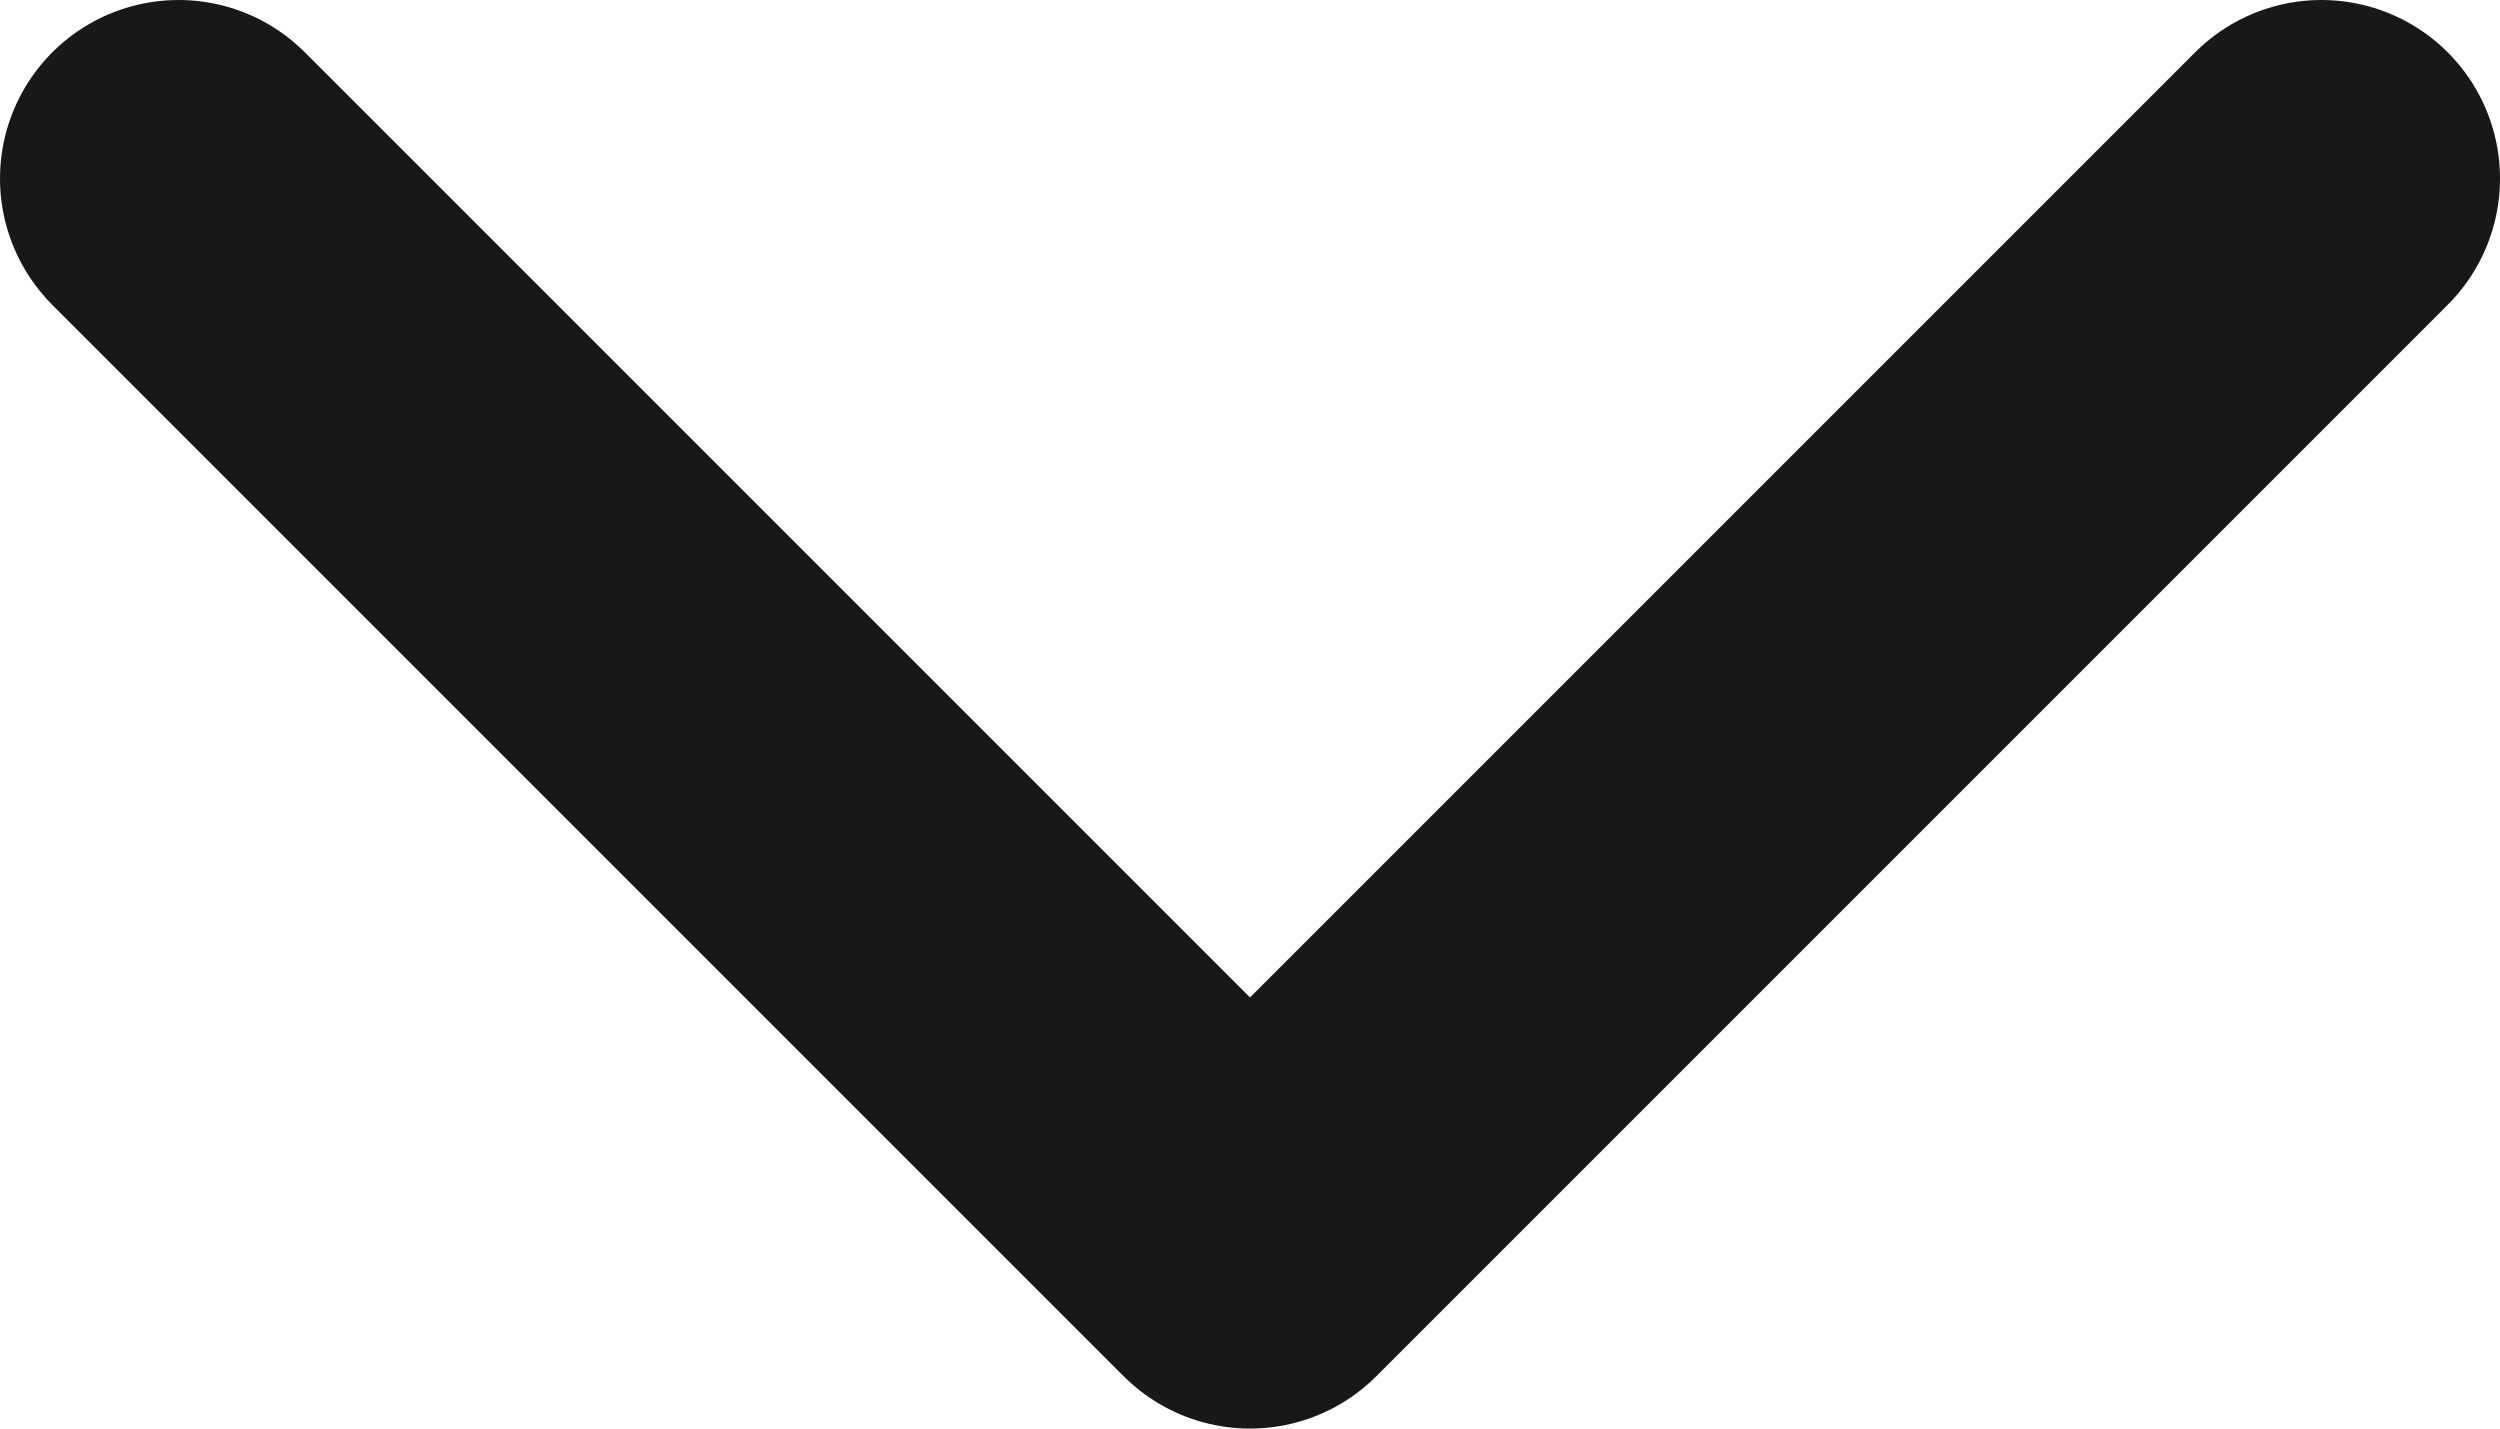
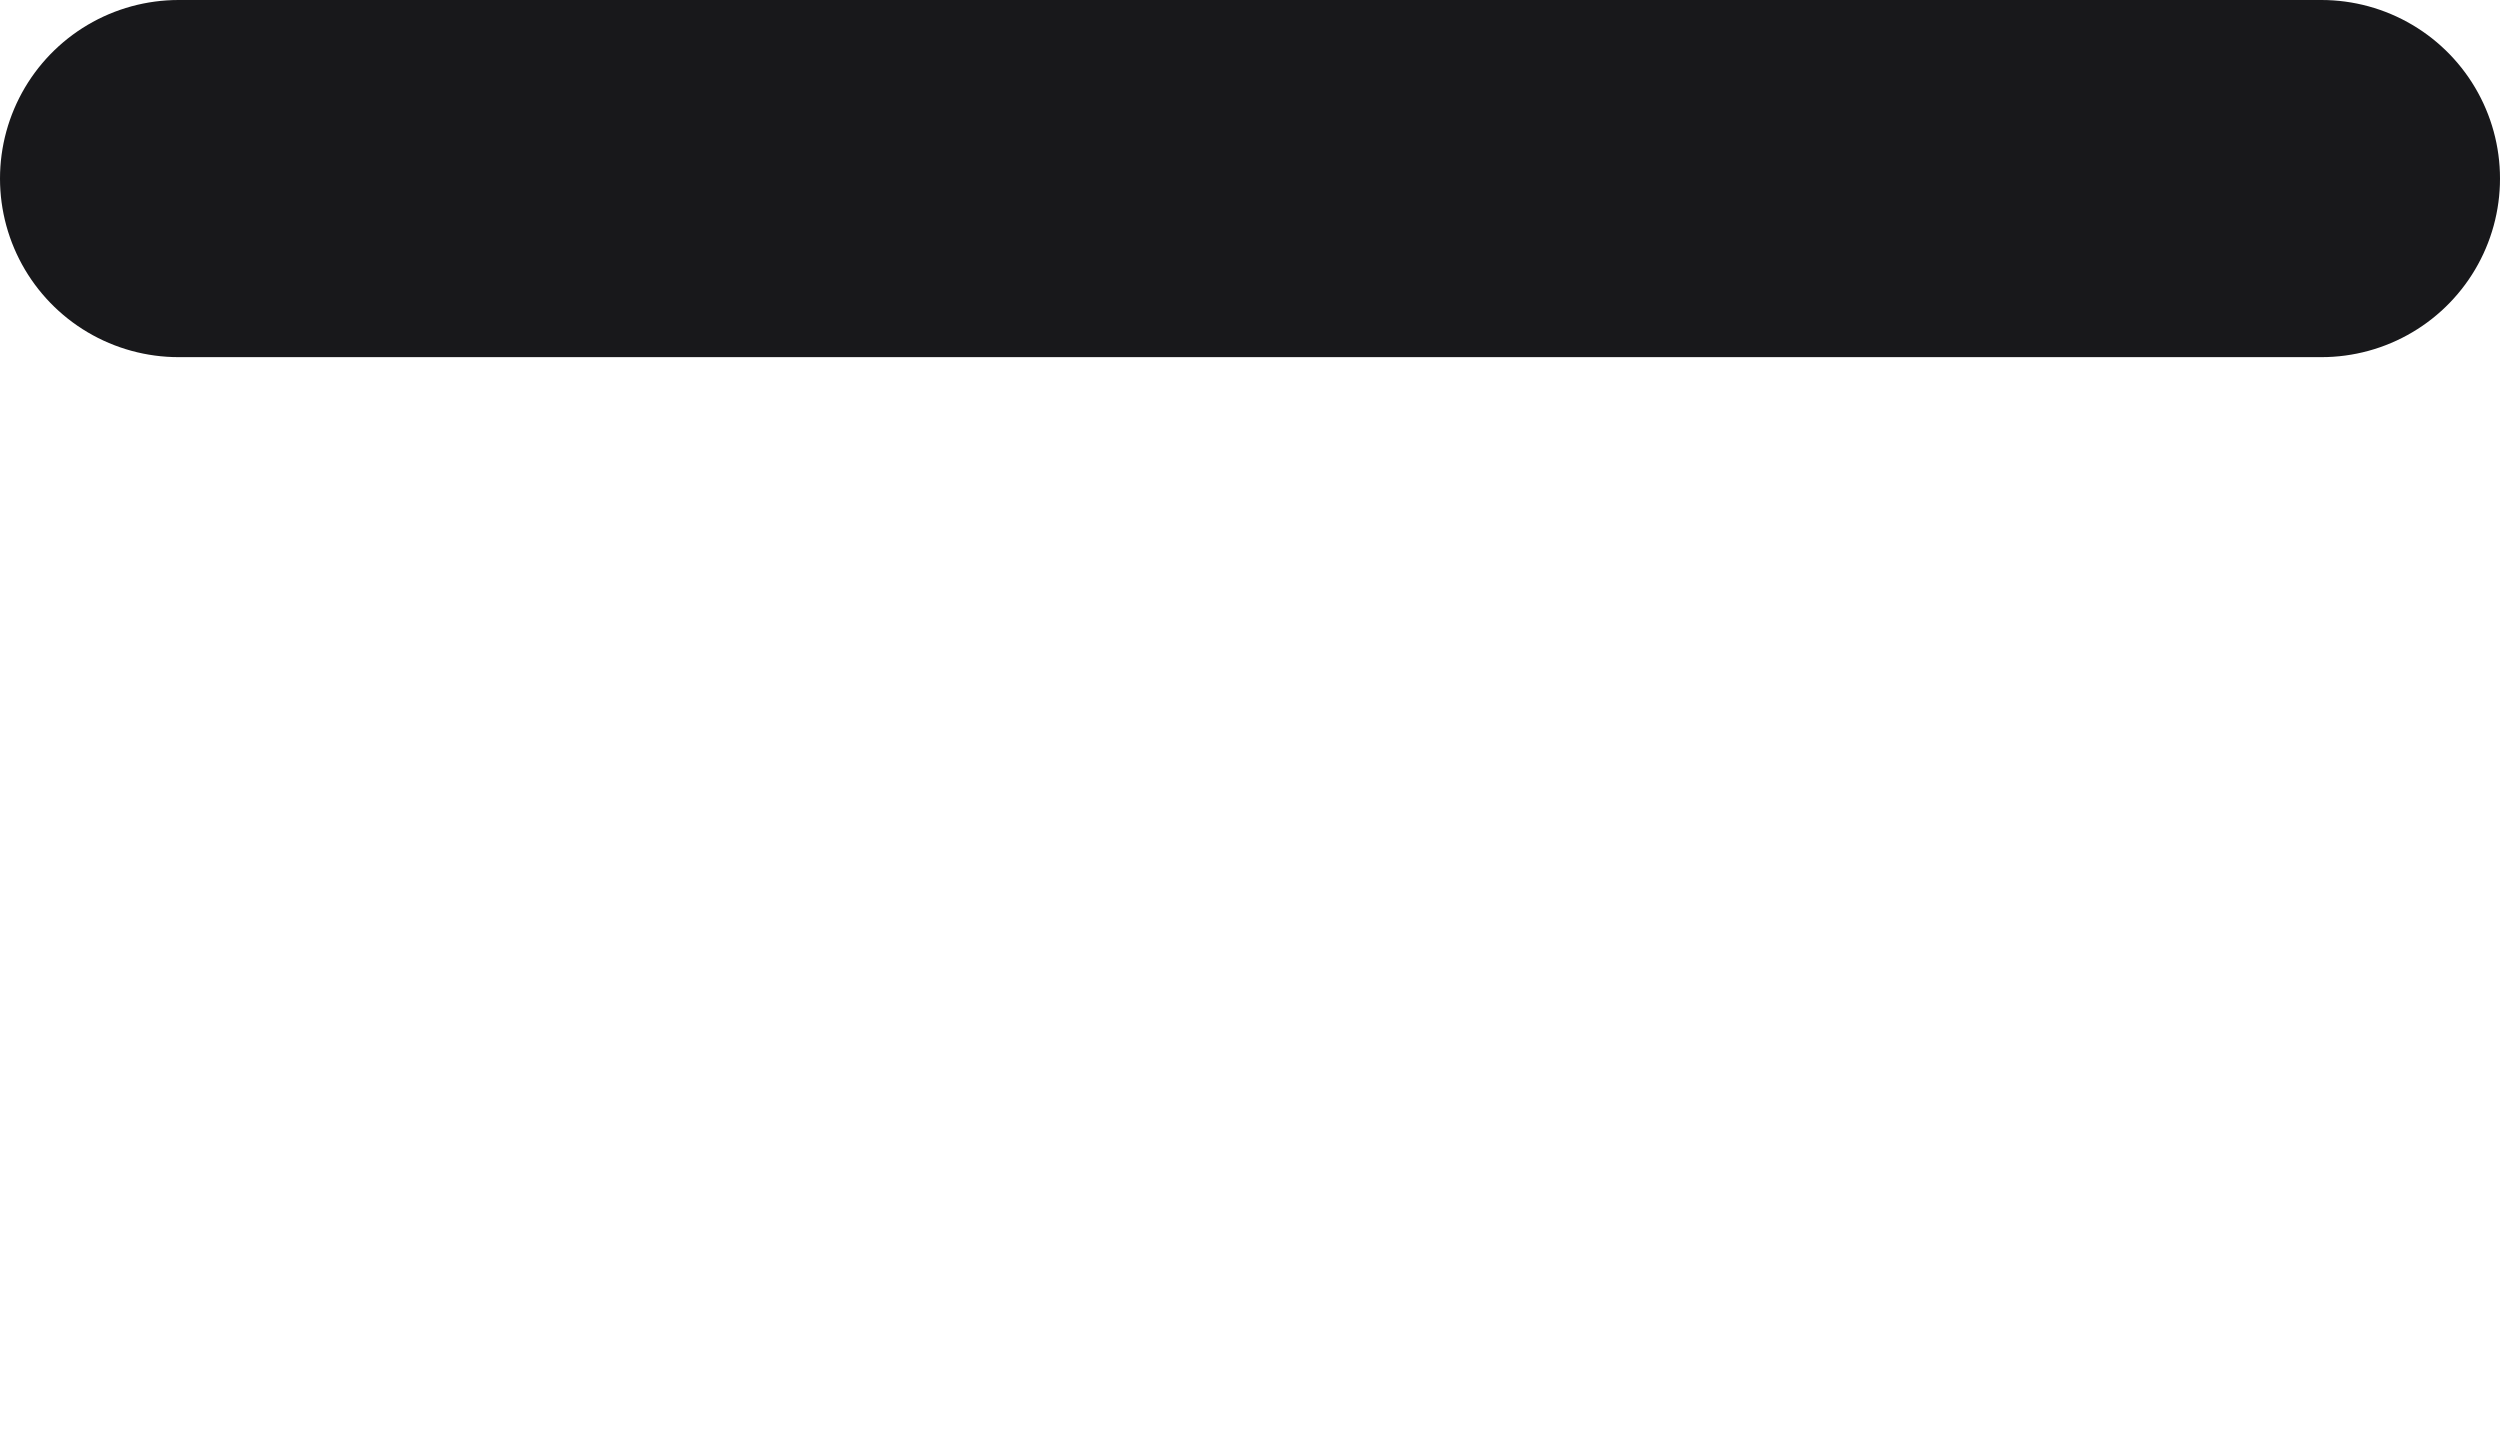
<svg xmlns="http://www.w3.org/2000/svg" width="14" height="8" viewBox="0 0 14 8" fill="none">
-   <path d="M1 1L7 7L13 1" stroke="#18181B" stroke-width="2" stroke-linecap="round" stroke-linejoin="round" />
+   <path d="M1 1L13 1" stroke="#18181B" stroke-width="2" stroke-linecap="round" stroke-linejoin="round" />
</svg>